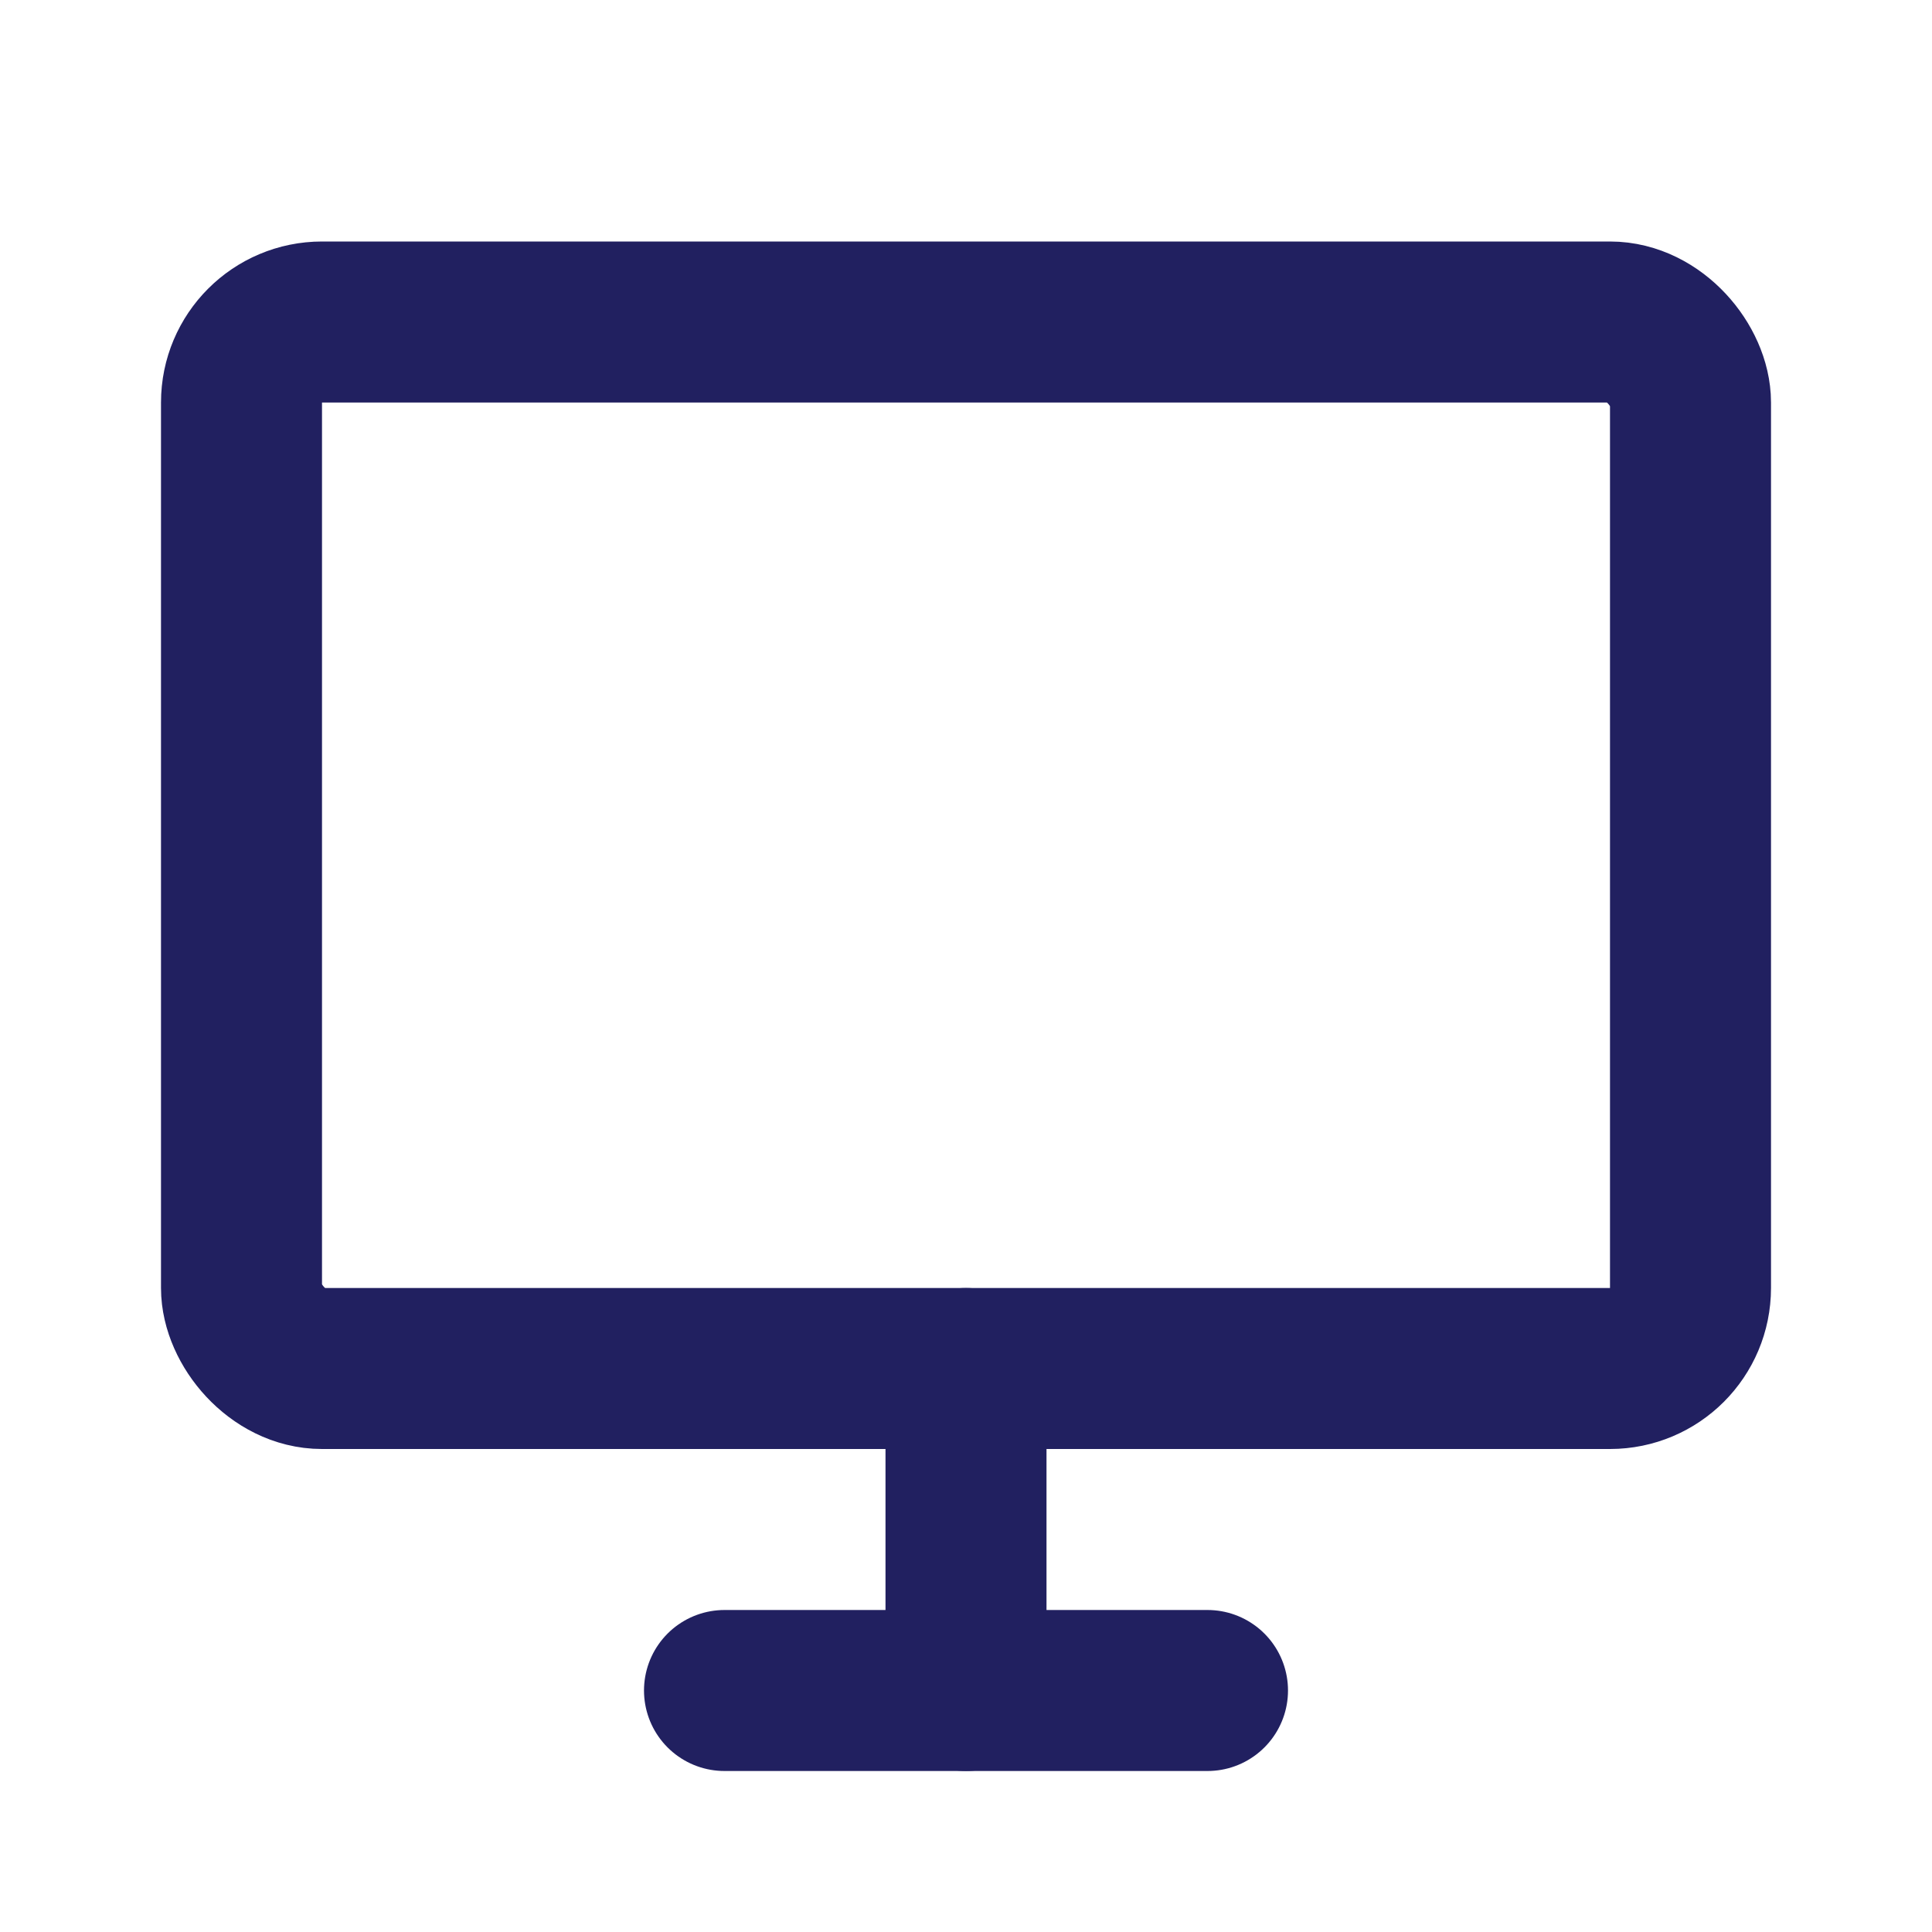
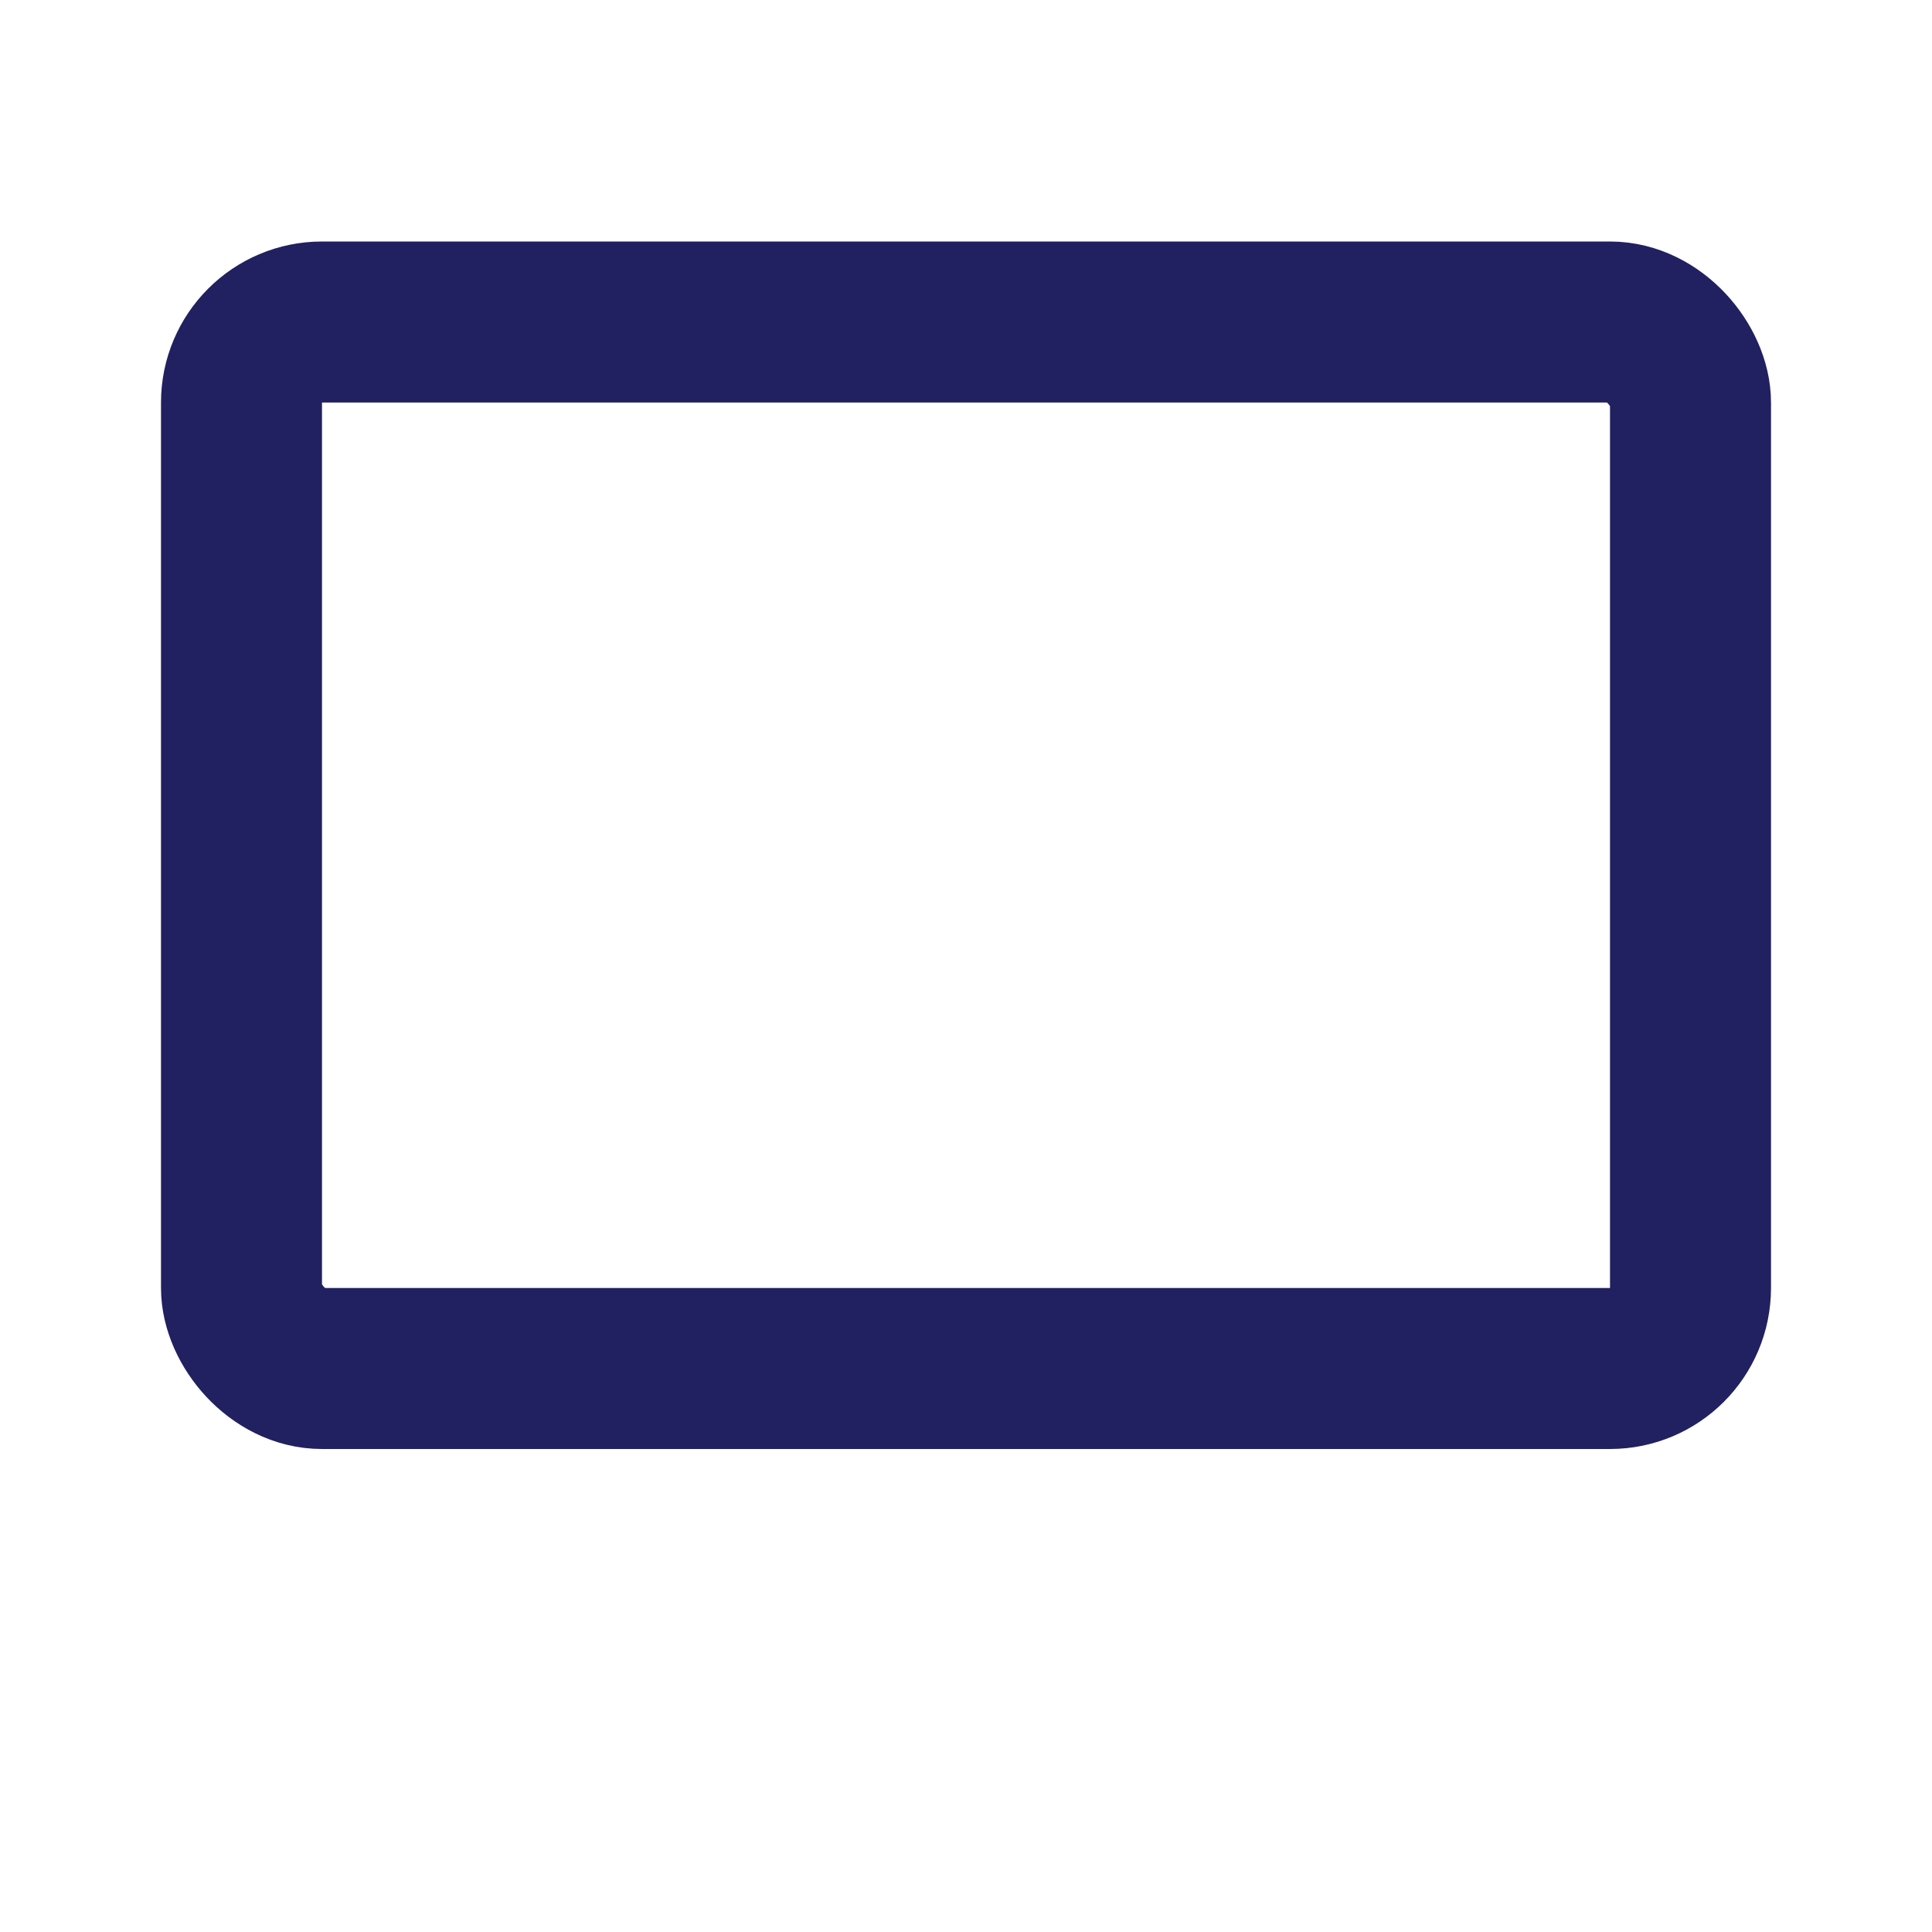
<svg xmlns="http://www.w3.org/2000/svg" width="800px" height="800px" viewBox="0 0 24 24" fill="none">
  <g id="SVGRepo_bgCarrier" stroke-width="0" />
  <g id="SVGRepo_tracerCarrier" stroke-linecap="round" stroke-linejoin="round" />
  <g id="SVGRepo_iconCarrier">
-     <path d="M12 21L12 17" stroke="#212060" stroke-width="2" stroke-linecap="round" stroke-linejoin="round" />
    <rect x="3" y="4" width="18" height="13" rx="1" stroke="#212060" stroke-width="2" stroke-linecap="round" />
-     <path d="M9 21H15" stroke="#212060" stroke-width="2" stroke-linecap="round" stroke-linejoin="round" />
  </g>
</svg>